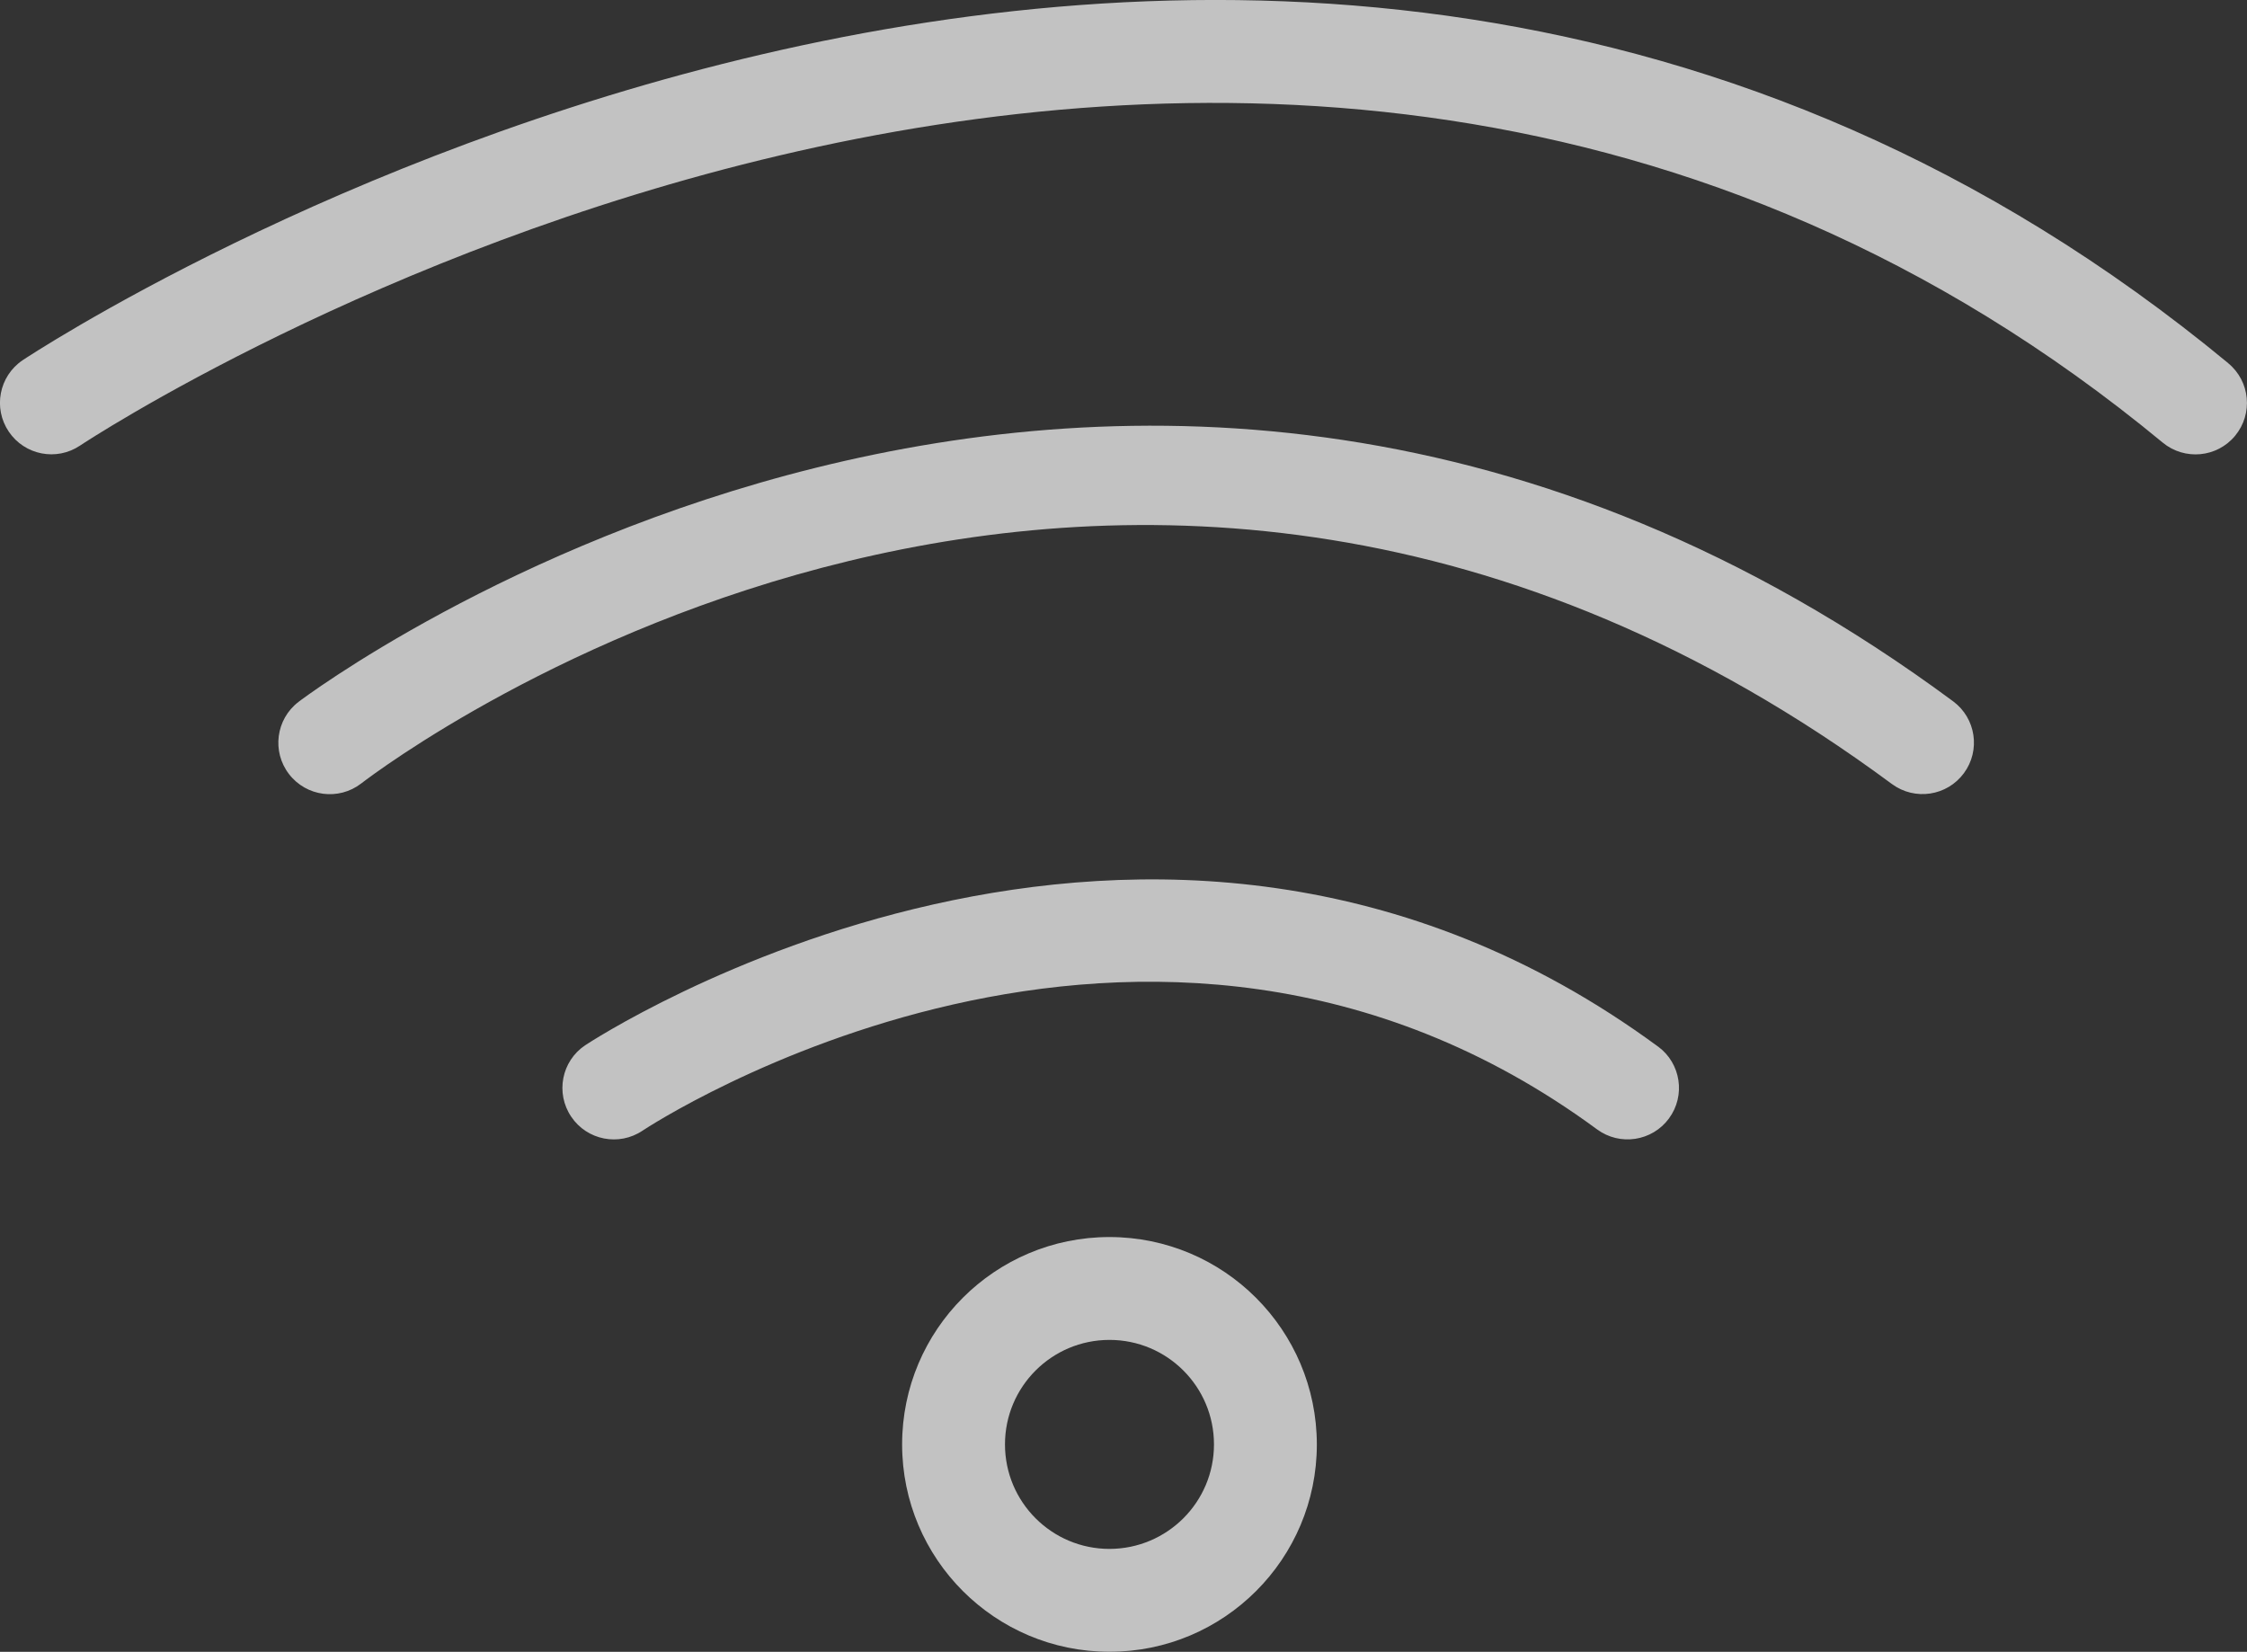
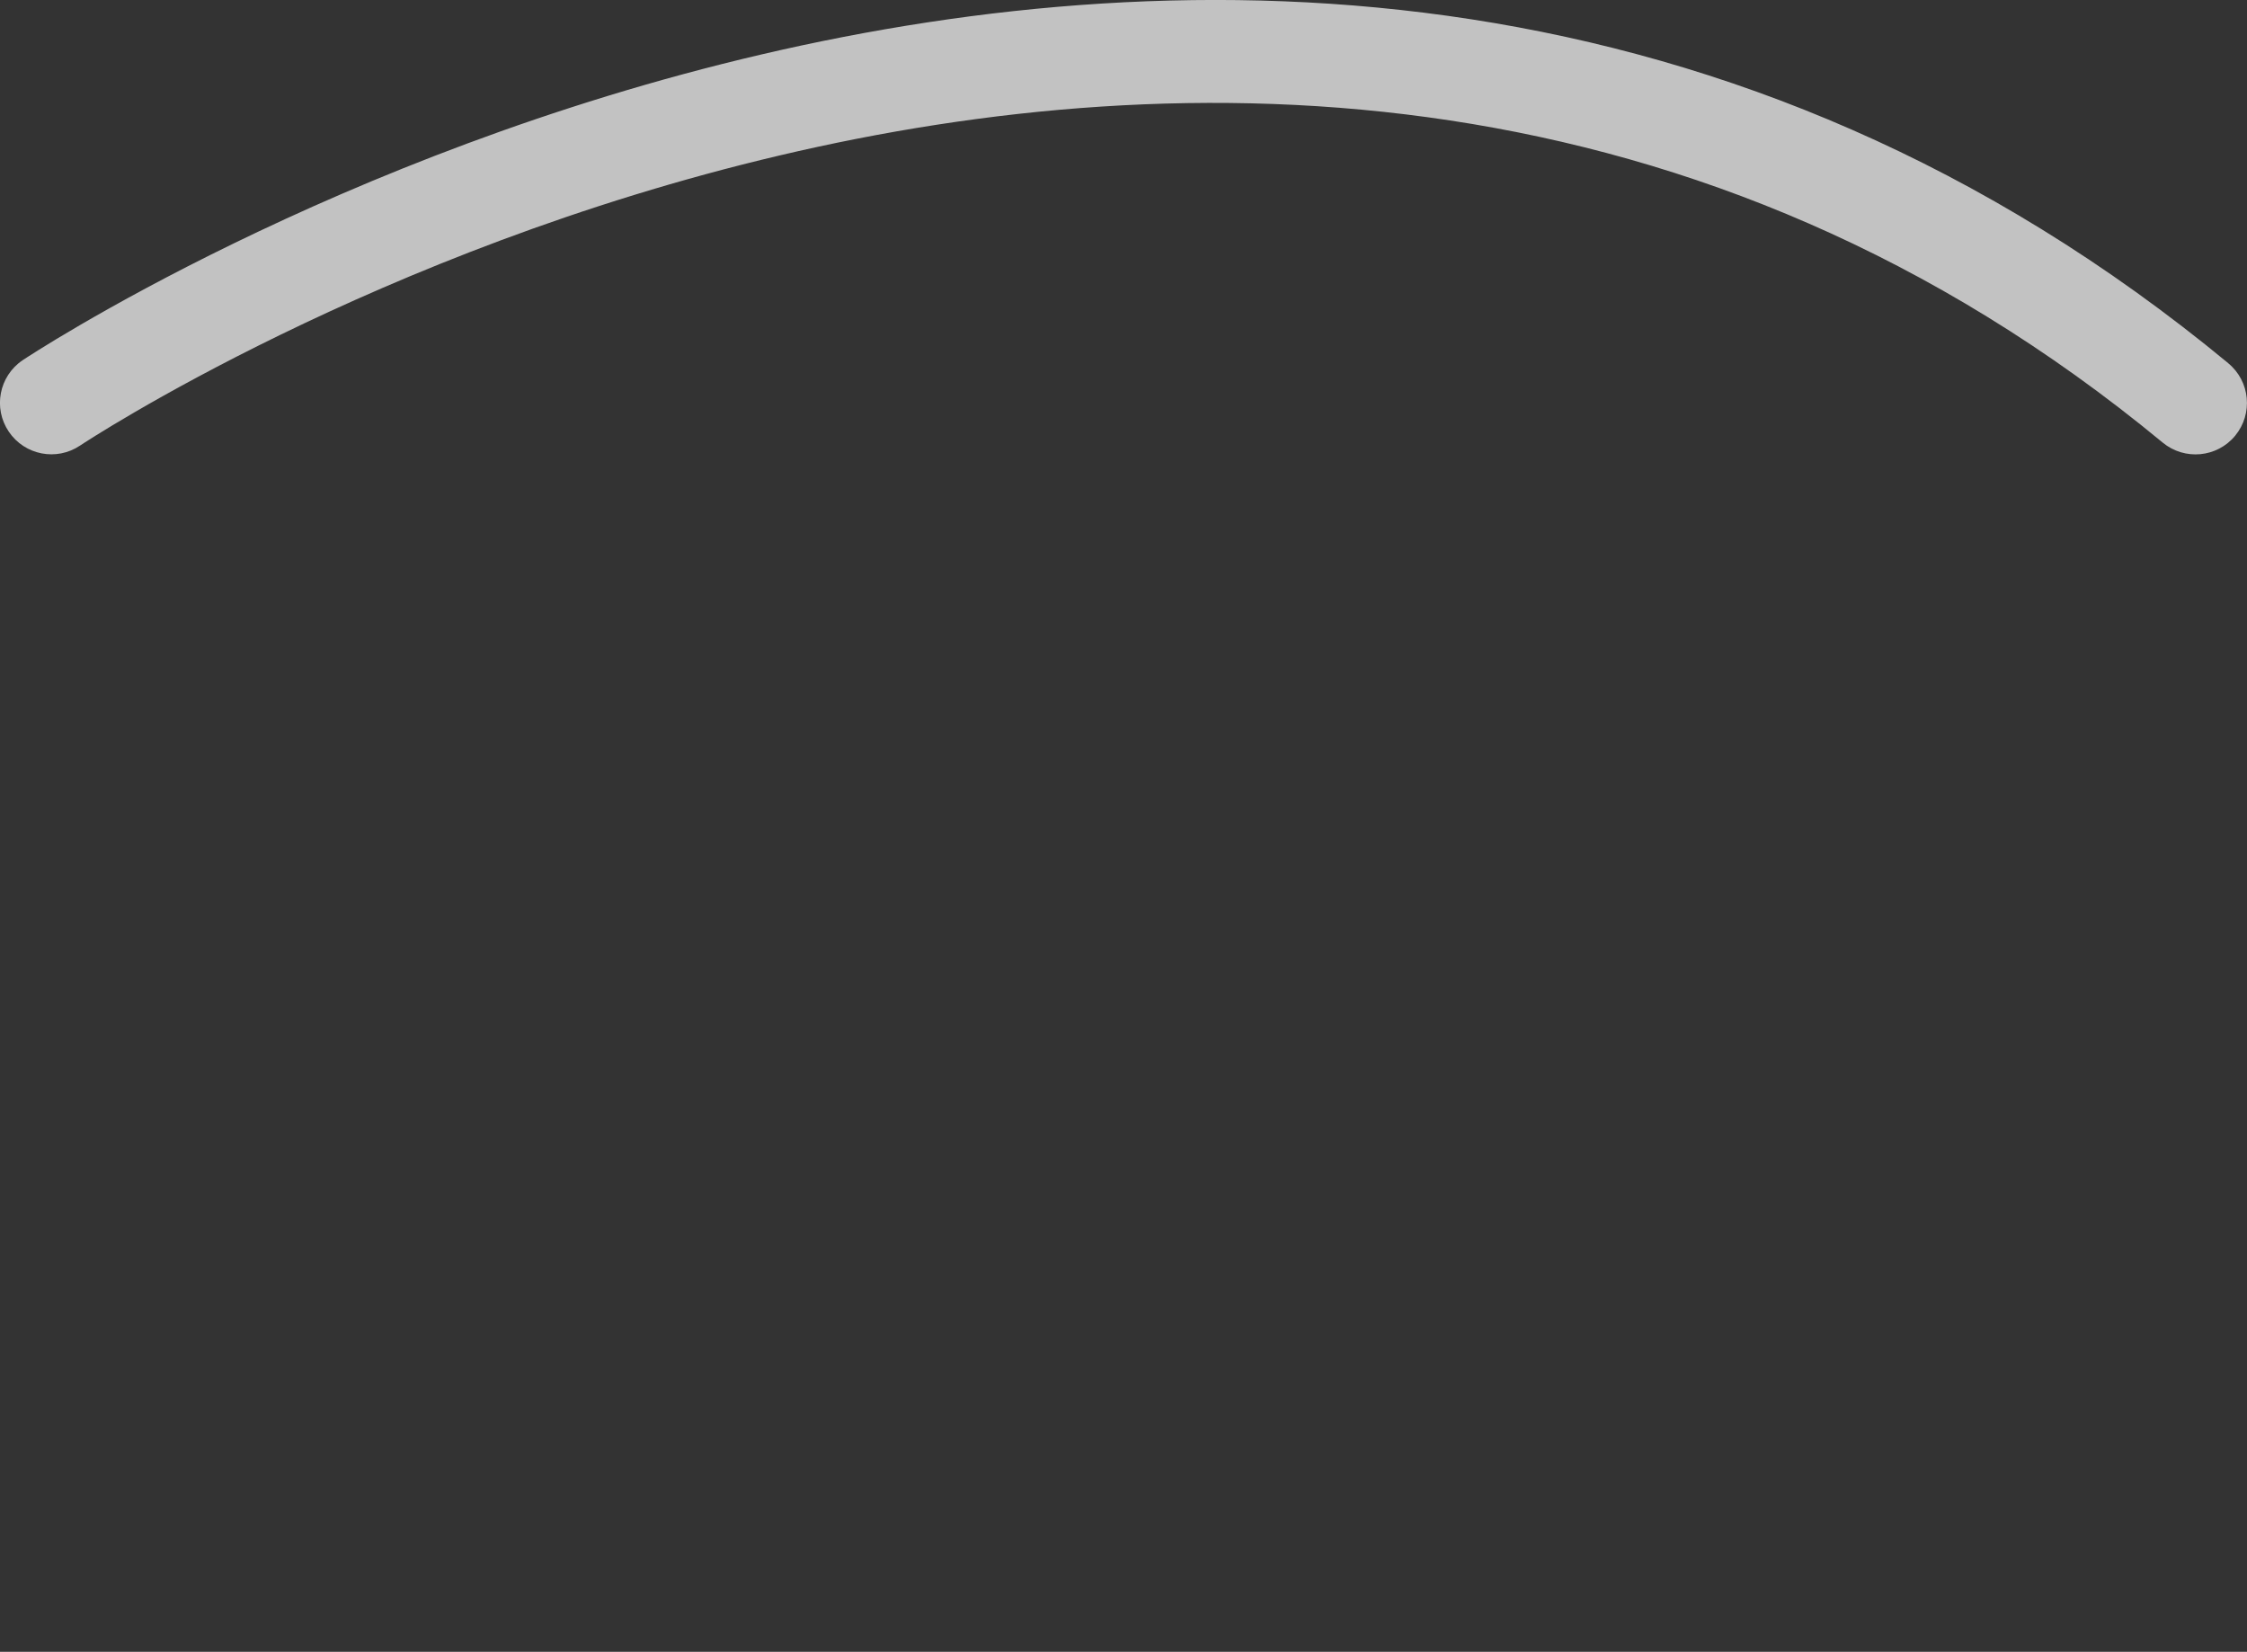
<svg xmlns="http://www.w3.org/2000/svg" id="Layer_2" data-name="Layer 2" viewBox="0 0 302.11 222.09">
  <rect x="0" y="0" width="302.11" height="222.09" fill="#333333" stroke="none" />
  <defs>
    <style>
      .cls-1 {
        fill: #fff;
      }

      .cls-2 {
        opacity: .7;
      }
    </style>
  </defs>
  <g id="ELEMENTOS">
    <g class="cls-2">
-       <path class="cls-1" d="M149.17,166.32c-15.4,0-27.88,12.48-27.88,27.88s12.48,27.88,27.88,27.88,27.88-12.48,27.88-27.88h0c-.02-15.39-12.49-27.87-27.88-27.88ZM149.17,208.25c-7.76,0-14.05-6.29-14.05-14.05s6.29-14.05,14.05-14.05,14.05,6.29,14.05,14.05c0,7.76-6.29,14.04-14.05,14.05h0Z" />
-       <path class="cls-1" d="M78.67,140.54c-3.17,2.13-4.01,6.43-1.87,9.6,2.13,3.17,6.43,4.01,9.6,1.87.68-.46,67.81-44.69,128.32-.17,3.08,2.27,7.41,1.61,9.67-1.46,2.27-3.08,1.61-7.41-1.46-9.67,0,0,0,0-.01,0-68.29-50.22-143.49-.67-144.25-.17Z" />
-       <path class="cls-1" d="M40.12,94.38c-3.03,2.33-3.59,6.68-1.26,9.7,2.33,3.03,6.68,3.59,9.7,1.26h0c4.12-3.17,102.12-76.63,205.82.08,3.08,2.26,7.4,1.61,9.67-1.47,2.26-3.07,1.61-7.38-1.44-9.65-112.23-83.02-221.4-.76-222.49.08Z" />
+       <path class="cls-1" d="M78.67,140.54Z" />
      <path class="cls-1" d="M299.6,48.84C167.59-60.27,4.66,47.34,3.03,48.44c-3.16,2.14-3.99,6.44-1.84,9.61,2.14,3.15,6.41,3.98,9.57,1.86,1.55-1.04,156.05-102.88,280.02-.4,2.95,2.43,7.31,2.02,9.74-.93,2.43-2.95,2.02-7.31-.93-9.74h0Z" />
    </g>
  </g>
</svg>